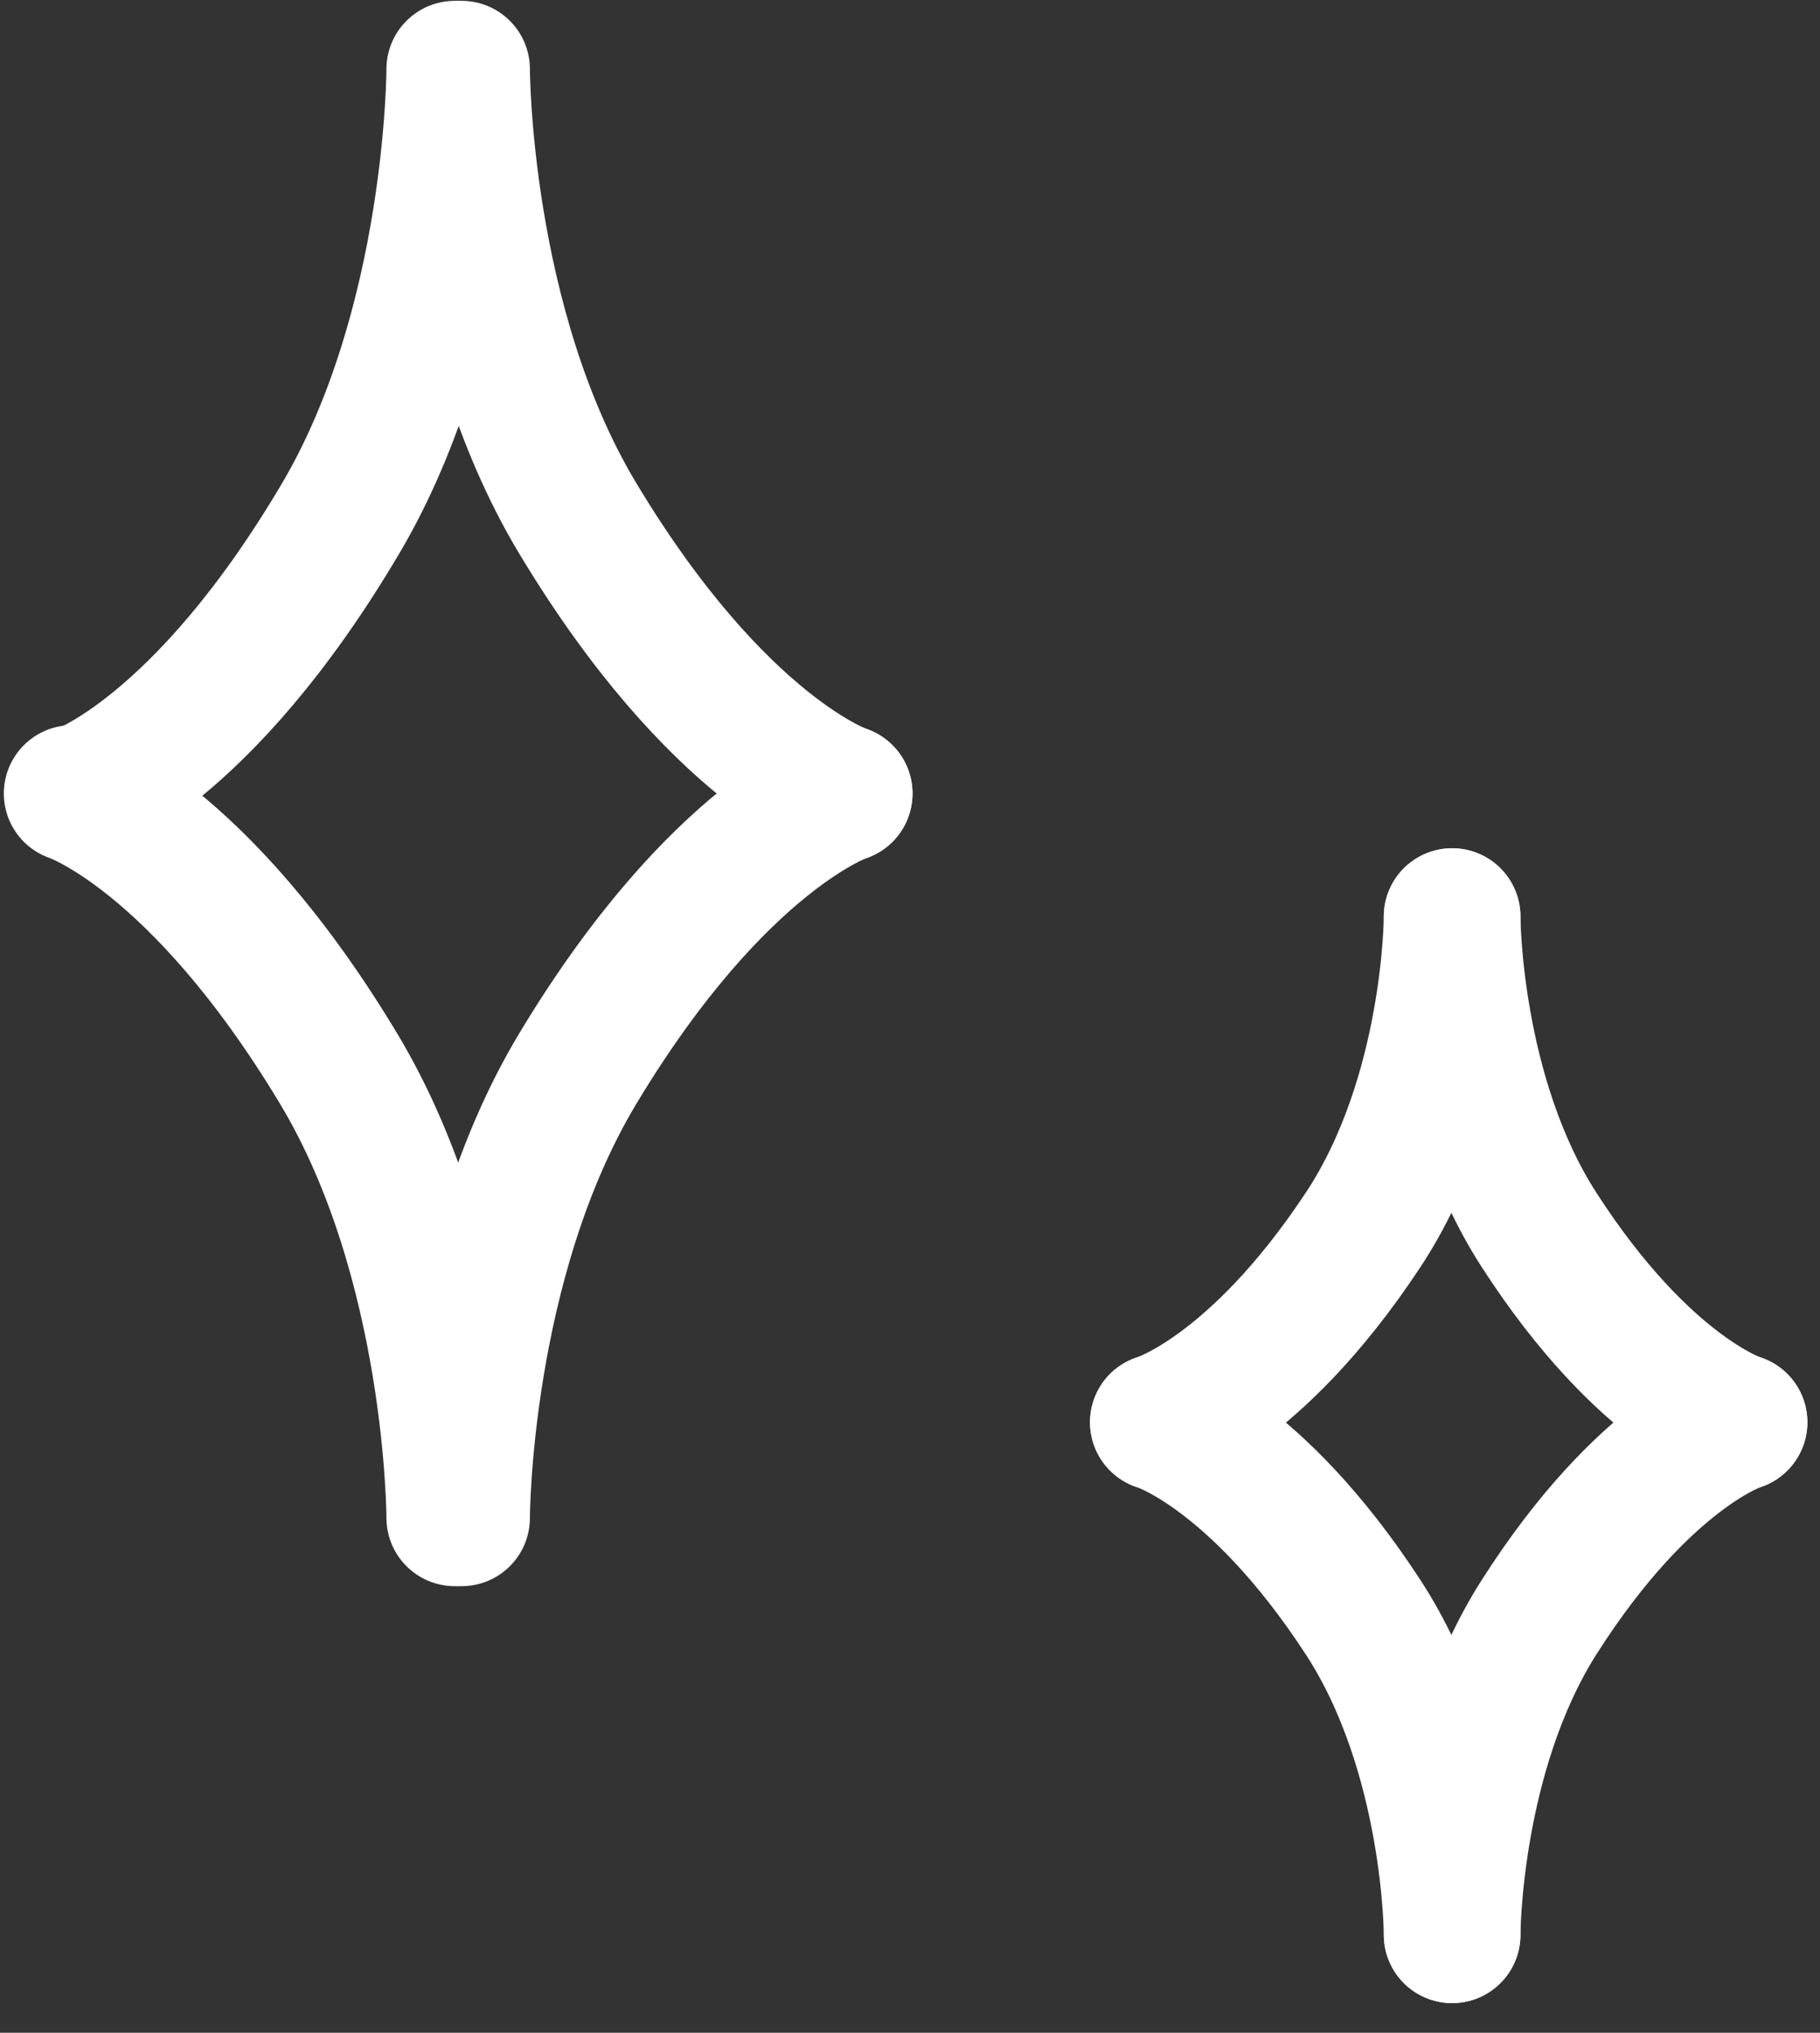
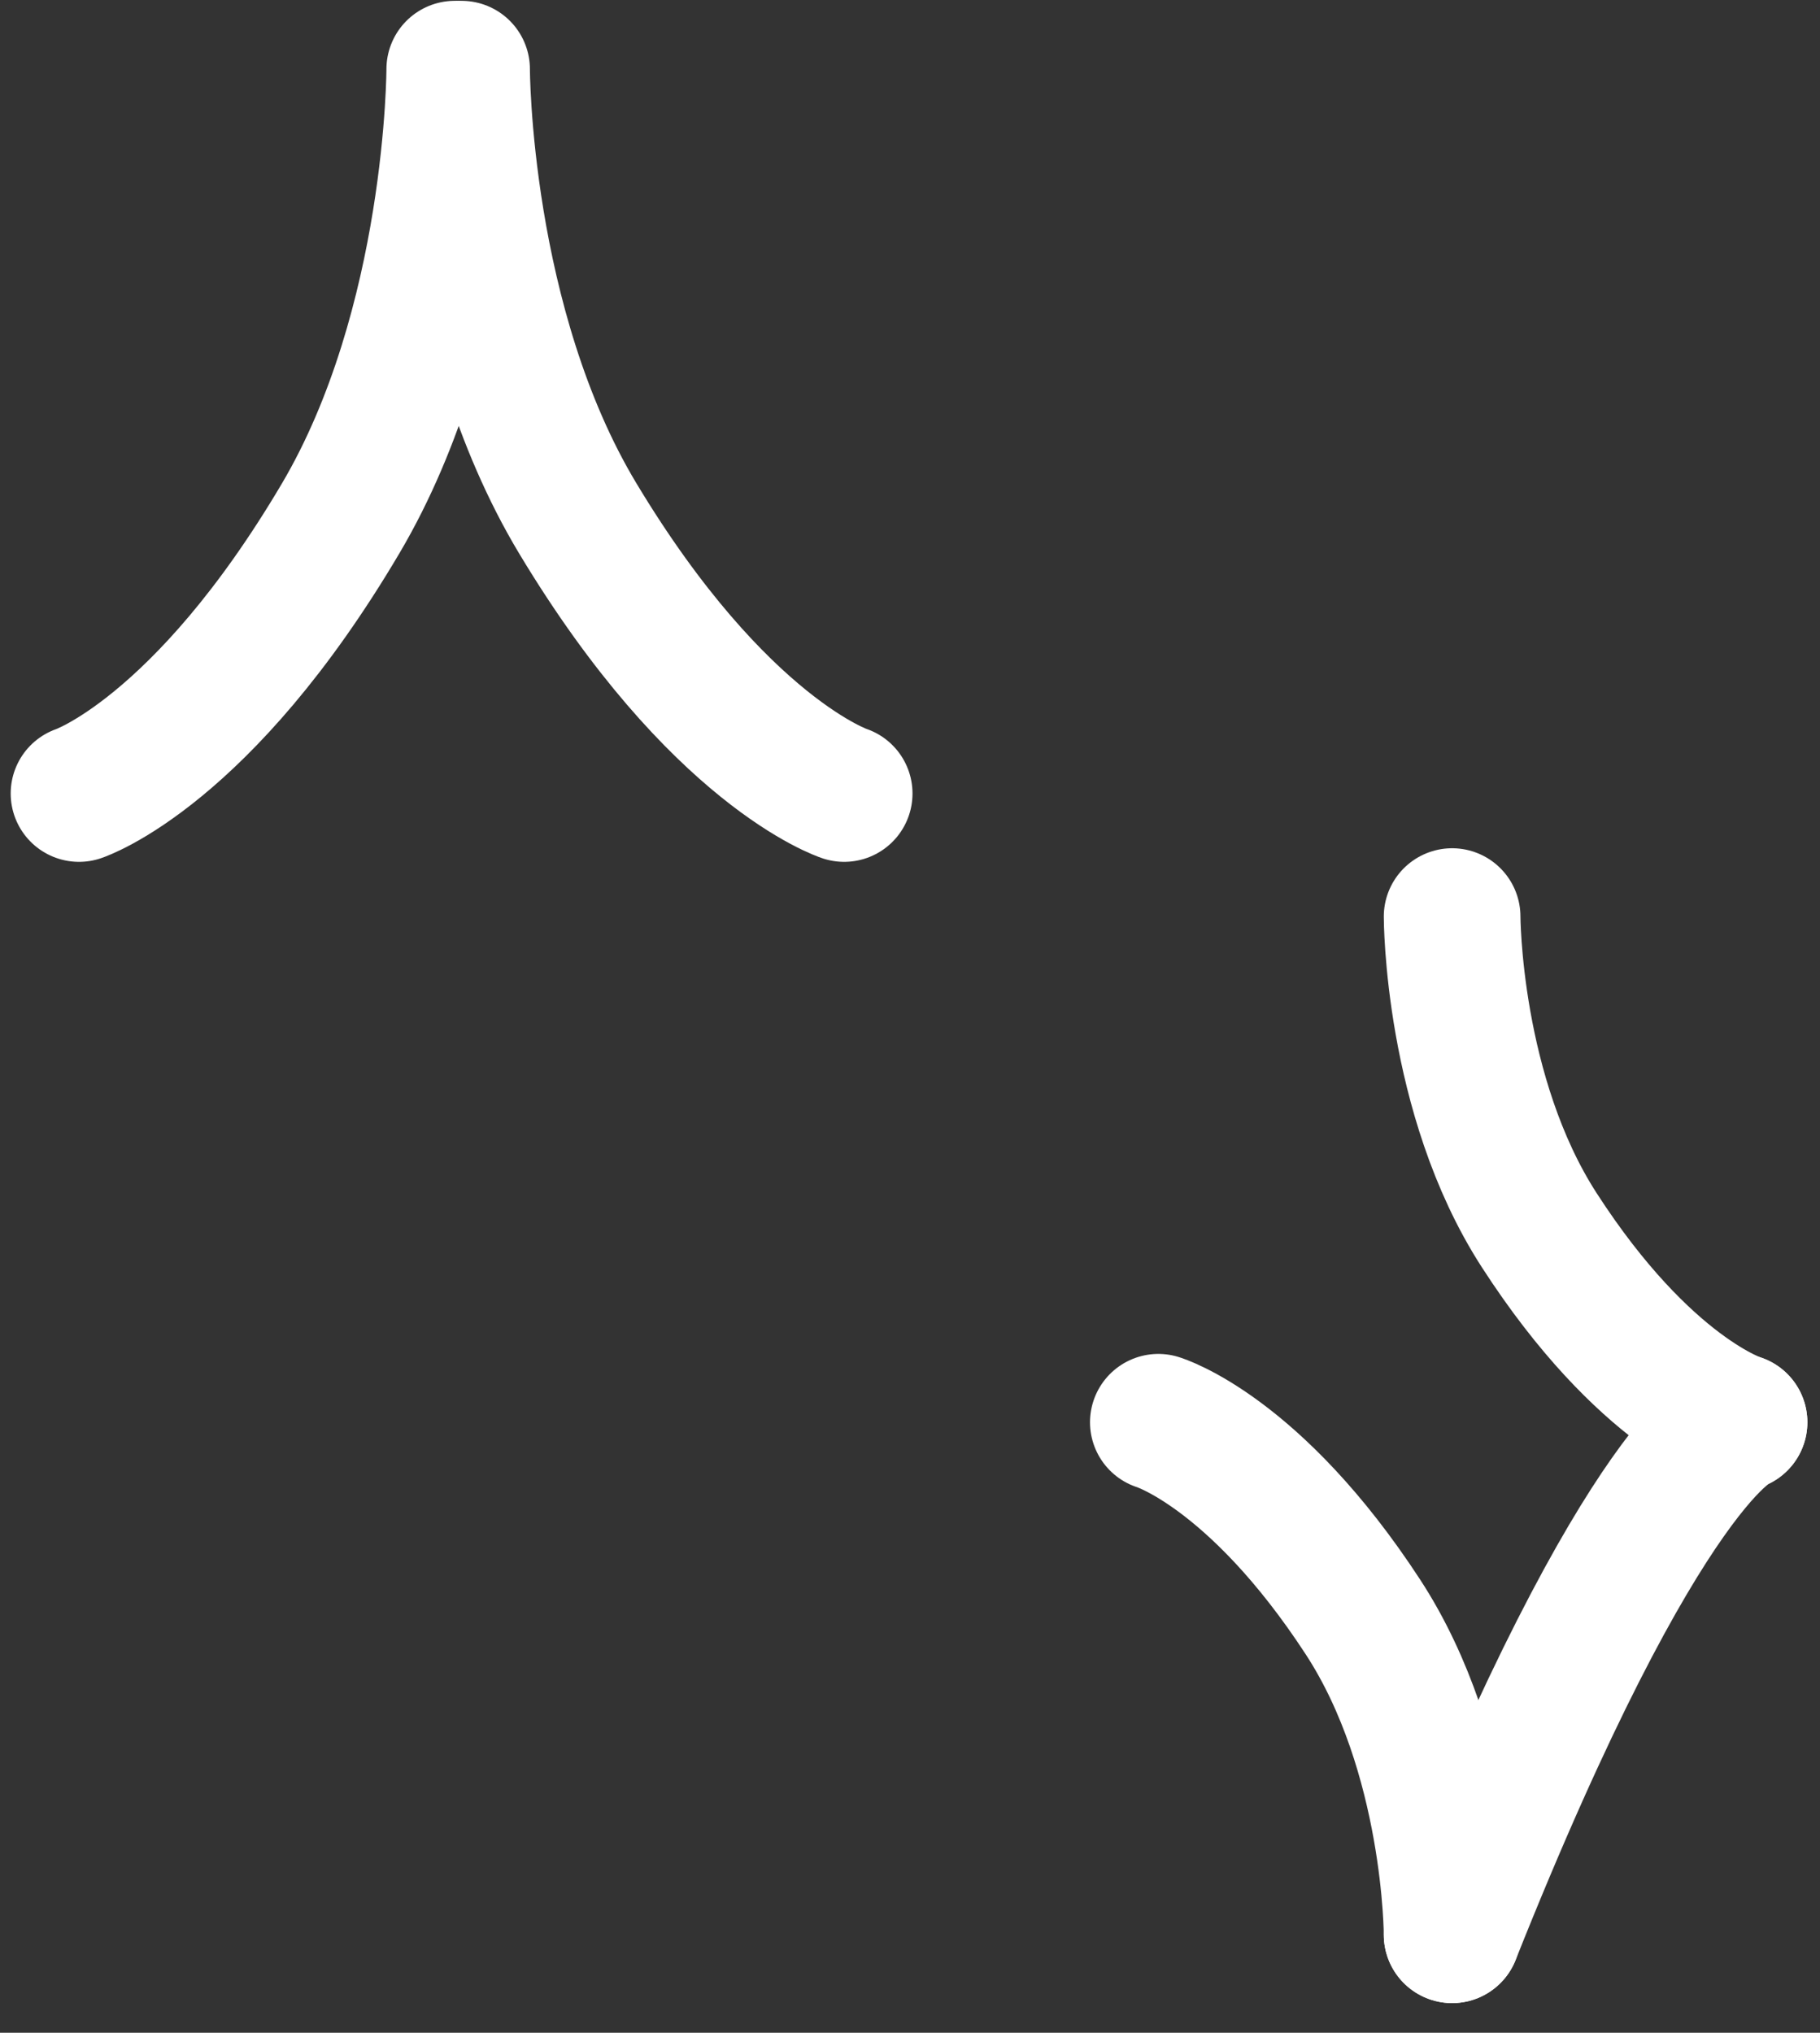
<svg xmlns="http://www.w3.org/2000/svg" width="60" height="67" viewBox="0 0 60 67" fill="none">
  <rect x="0" y="0" width="60" height="67" fill="#333333" stroke="none" />
  <path d="M14.992 2.28C14.992 2.28 14.992 10.715 11.233 17.082C6.675 24.801 2.605 26.154 2.605 26.154" stroke="white" stroke-width="4.505" stroke-linecap="round" stroke-linejoin="round" />
-   <path d="M47.872 30.211C47.872 30.211 47.872 36.1 44.933 40.544C41.369 45.934 38.187 46.878 38.187 46.878" stroke="white" stroke-width="4.505" stroke-linecap="round" stroke-linejoin="round" />
-   <path d="M15.217 50.028C15.217 50.028 15.217 41.593 19.045 35.226C23.685 27.507 27.83 26.154 27.83 26.154" stroke="white" stroke-width="4.505" stroke-linecap="round" stroke-linejoin="round" />
-   <path d="M47.872 63.77C47.872 63.77 47.872 57.802 50.742 53.297C54.223 47.835 57.331 46.878 57.331 46.878" stroke="white" stroke-width="4.505" stroke-linecap="round" stroke-linejoin="round" />
+   <path d="M47.872 63.77C54.223 47.835 57.331 46.878 57.331 46.878" stroke="white" stroke-width="4.505" stroke-linecap="round" stroke-linejoin="round" />
  <path d="M15.217 2.28C15.217 2.28 15.217 10.715 19.045 17.082C23.685 24.801 27.83 26.154 27.83 26.154" stroke="white" stroke-width="4.505" stroke-linecap="round" stroke-linejoin="round" />
  <path d="M47.872 30.211C47.872 30.211 47.872 36.1 50.742 40.544C54.223 45.934 57.331 46.878 57.331 46.878" stroke="white" stroke-width="4.505" stroke-linecap="round" stroke-linejoin="round" />
-   <path d="M14.992 50.028C14.992 50.028 14.992 41.593 11.165 35.226C6.524 27.507 2.379 26.154 2.379 26.154" stroke="white" stroke-width="4.505" stroke-linecap="round" stroke-linejoin="round" />
  <path d="M47.872 63.77C47.872 63.77 47.872 57.802 44.933 53.297C41.369 47.835 38.187 46.878 38.187 46.878" stroke="white" stroke-width="4.505" stroke-linecap="round" stroke-linejoin="round" />
</svg>